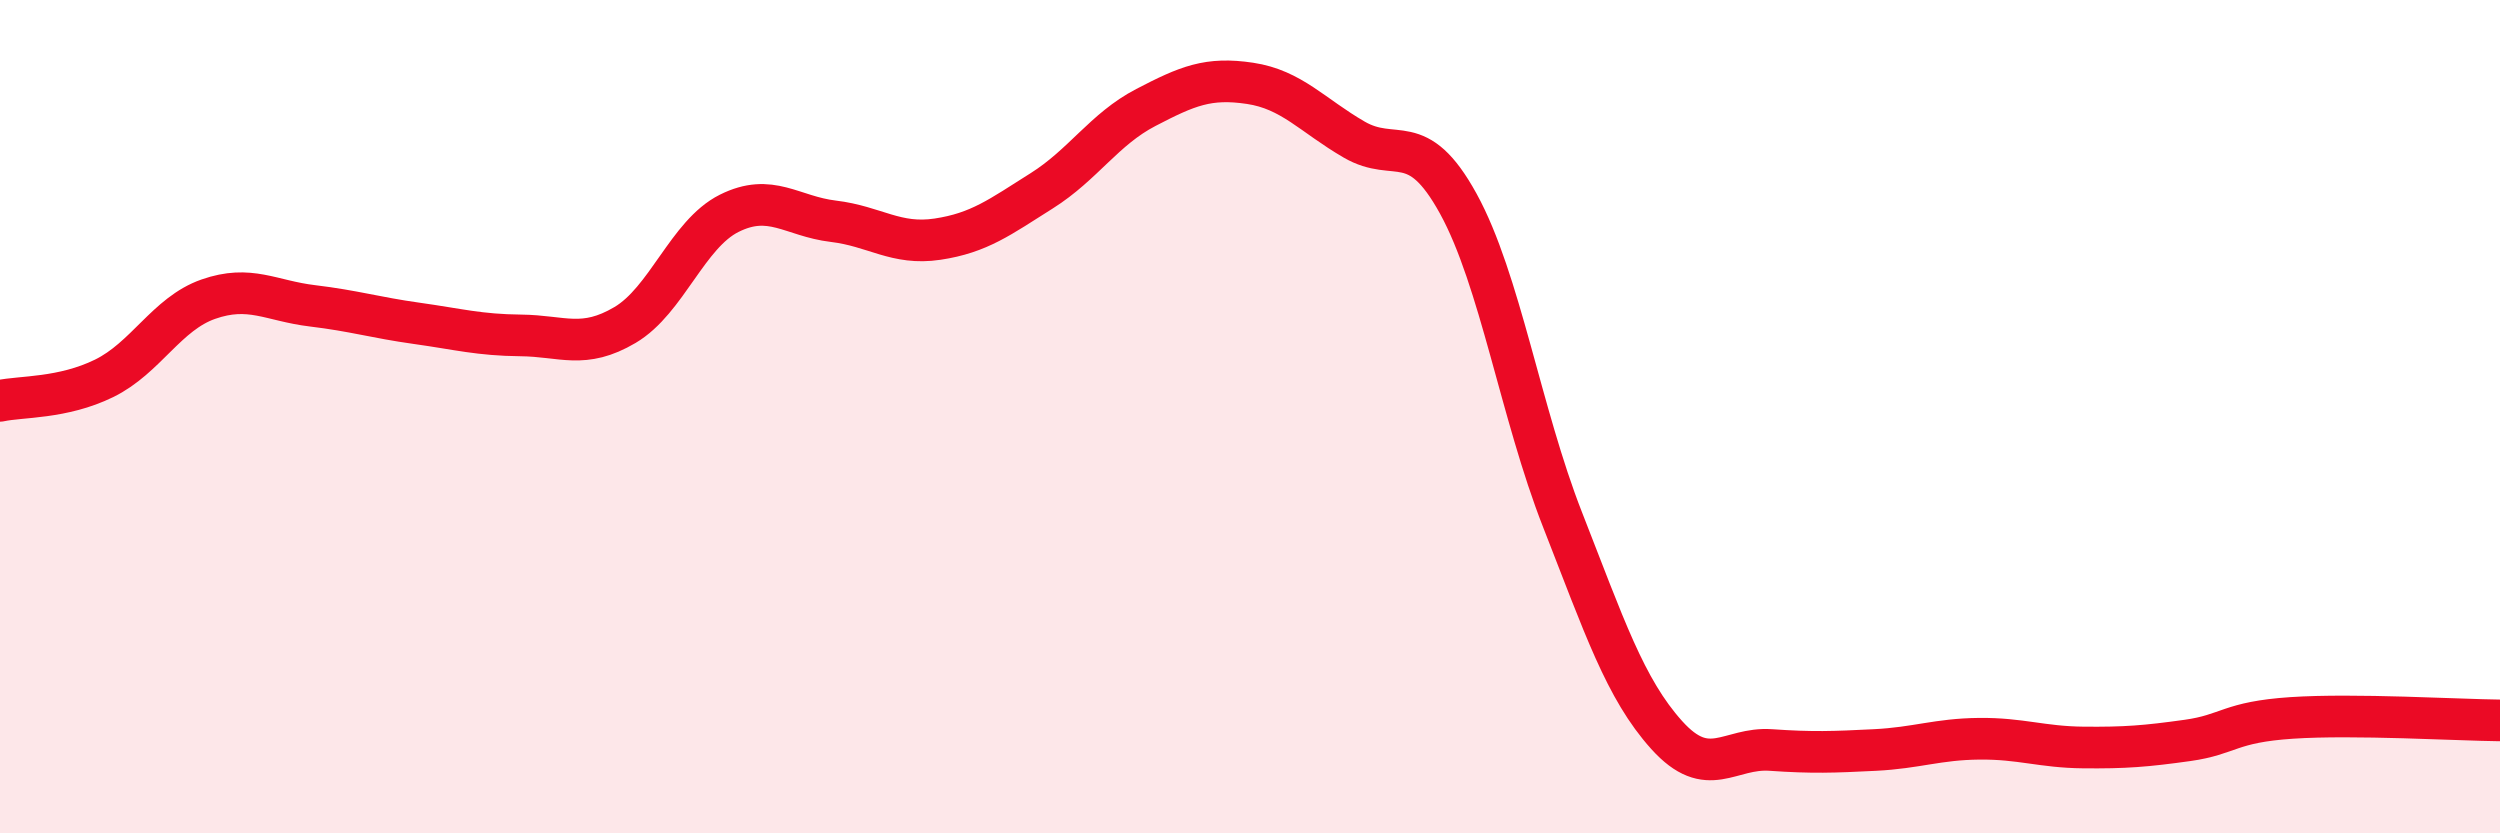
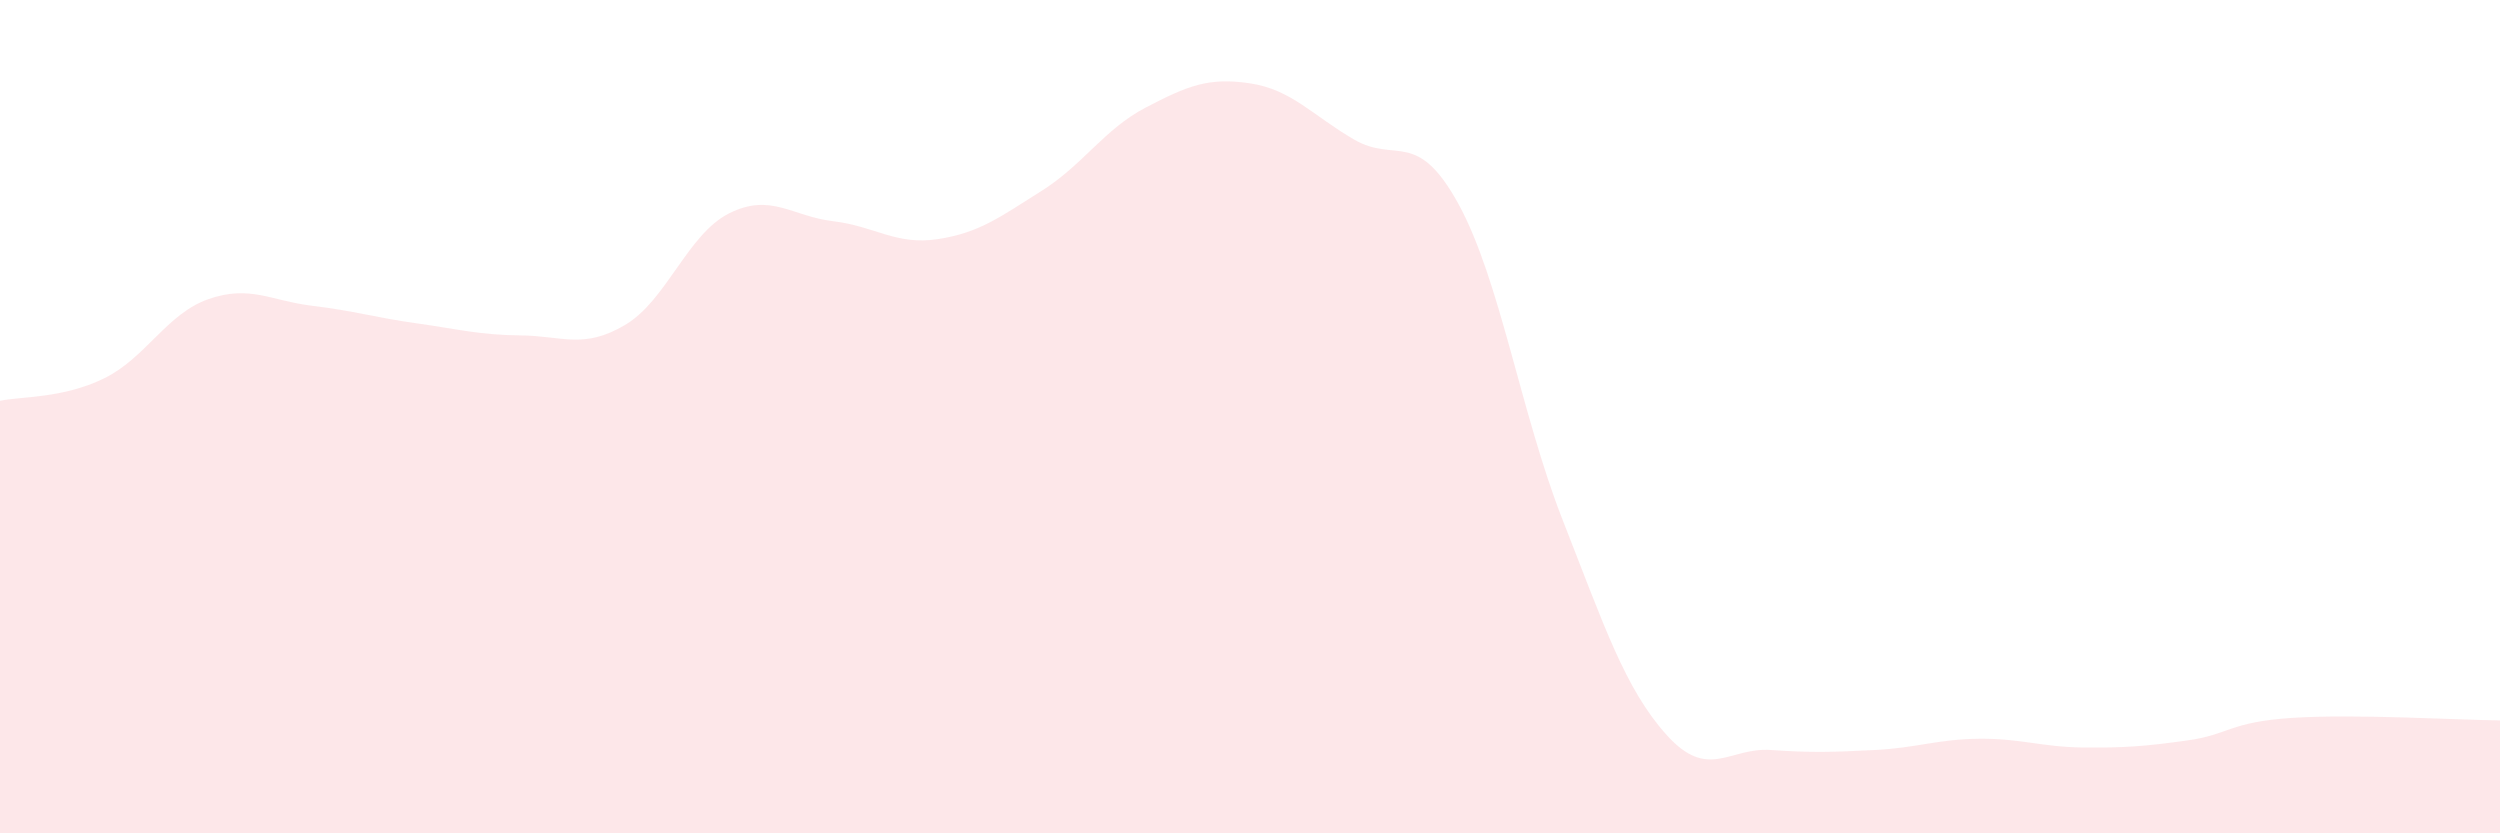
<svg xmlns="http://www.w3.org/2000/svg" width="60" height="20" viewBox="0 0 60 20">
-   <path d="M 0,9.62 C 0.5,9.51 1.5,9.57 2.5,9.08 C 3.5,8.59 4,7.53 5,7.18 C 6,6.83 6.5,7.22 7.5,7.34 C 8.5,7.46 9,7.62 10,7.76 C 11,7.9 11.5,8.04 12.5,8.05 C 13.5,8.06 14,8.39 15,7.8 C 16,7.21 16.5,5.62 17.5,5.12 C 18.5,4.62 19,5.19 20,5.31 C 21,5.43 21.5,5.89 22.5,5.74 C 23.5,5.59 24,5.21 25,4.58 C 26,3.95 26.5,3.1 27.5,2.58 C 28.5,2.06 29,1.85 30,2 C 31,2.15 31.5,2.77 32.5,3.35 C 33.5,3.93 34,3.07 35,4.89 C 36,6.71 36.5,9.92 37.5,12.47 C 38.5,15.02 39,16.53 40,17.64 C 41,18.75 41.5,17.93 42.5,18 C 43.5,18.07 44,18.05 45,18 C 46,17.95 46.5,17.74 47.5,17.73 C 48.5,17.72 49,17.93 50,17.94 C 51,17.95 51.5,17.91 52.5,17.77 C 53.5,17.63 53.5,17.33 55,17.23 C 56.5,17.13 59,17.28 60,17.29L60 20L0 20Z" fill="#EB0A25" opacity="0.1" stroke-linecap="round" stroke-linejoin="round" />
-   <path d="M 0,9.62 C 0.5,9.51 1.5,9.57 2.5,9.08 C 3.5,8.59 4,7.53 5,7.18 C 6,6.83 6.5,7.22 7.5,7.34 C 8.5,7.46 9,7.62 10,7.76 C 11,7.9 11.5,8.04 12.5,8.05 C 13.5,8.06 14,8.39 15,7.8 C 16,7.21 16.5,5.62 17.5,5.12 C 18.5,4.62 19,5.19 20,5.31 C 21,5.43 21.5,5.89 22.5,5.74 C 23.5,5.59 24,5.21 25,4.58 C 26,3.95 26.5,3.1 27.5,2.58 C 28.5,2.06 29,1.85 30,2 C 31,2.15 31.5,2.77 32.5,3.35 C 33.5,3.93 34,3.07 35,4.89 C 36,6.71 36.5,9.92 37.5,12.47 C 38.5,15.02 39,16.53 40,17.64 C 41,18.75 41.5,17.93 42.5,18 C 43.5,18.07 44,18.05 45,18 C 46,17.95 46.5,17.74 47.5,17.73 C 48.5,17.72 49,17.93 50,17.94 C 51,17.95 51.5,17.91 52.5,17.77 C 53.5,17.63 53.5,17.33 55,17.23 C 56.5,17.13 59,17.28 60,17.29" stroke="#EB0A25" stroke-width="1" fill="none" stroke-linecap="round" stroke-linejoin="round" />
+   <path d="M 0,9.62 C 0.5,9.51 1.5,9.57 2.5,9.08 C 3.5,8.59 4,7.53 5,7.18 C 6,6.83 6.5,7.22 7.5,7.34 C 8.5,7.46 9,7.62 10,7.76 C 11,7.9 11.5,8.04 12.5,8.05 C 13.5,8.06 14,8.39 15,7.8 C 16,7.21 16.5,5.62 17.5,5.12 C 18.5,4.62 19,5.19 20,5.31 C 21,5.43 21.5,5.89 22.5,5.74 C 23.5,5.59 24,5.21 25,4.58 C 26,3.95 26.5,3.1 27.5,2.58 C 28.5,2.06 29,1.85 30,2 C 31,2.15 31.5,2.77 32.5,3.35 C 33.5,3.93 34,3.07 35,4.89 C 36,6.71 36.5,9.92 37.5,12.47 C 38.5,15.02 39,16.53 40,17.64 C 41,18.75 41.5,17.93 42.5,18 C 43.5,18.07 44,18.05 45,18 C 46,17.95 46.5,17.74 47.5,17.73 C 48.5,17.72 49,17.93 50,17.94 C 51,17.95 51.5,17.91 52.5,17.77 C 53.5,17.63 53.5,17.33 55,17.23 C 56.5,17.13 59,17.28 60,17.29L60 20L0 20" fill="#EB0A25" opacity="0.1" stroke-linecap="round" stroke-linejoin="round" />
</svg>